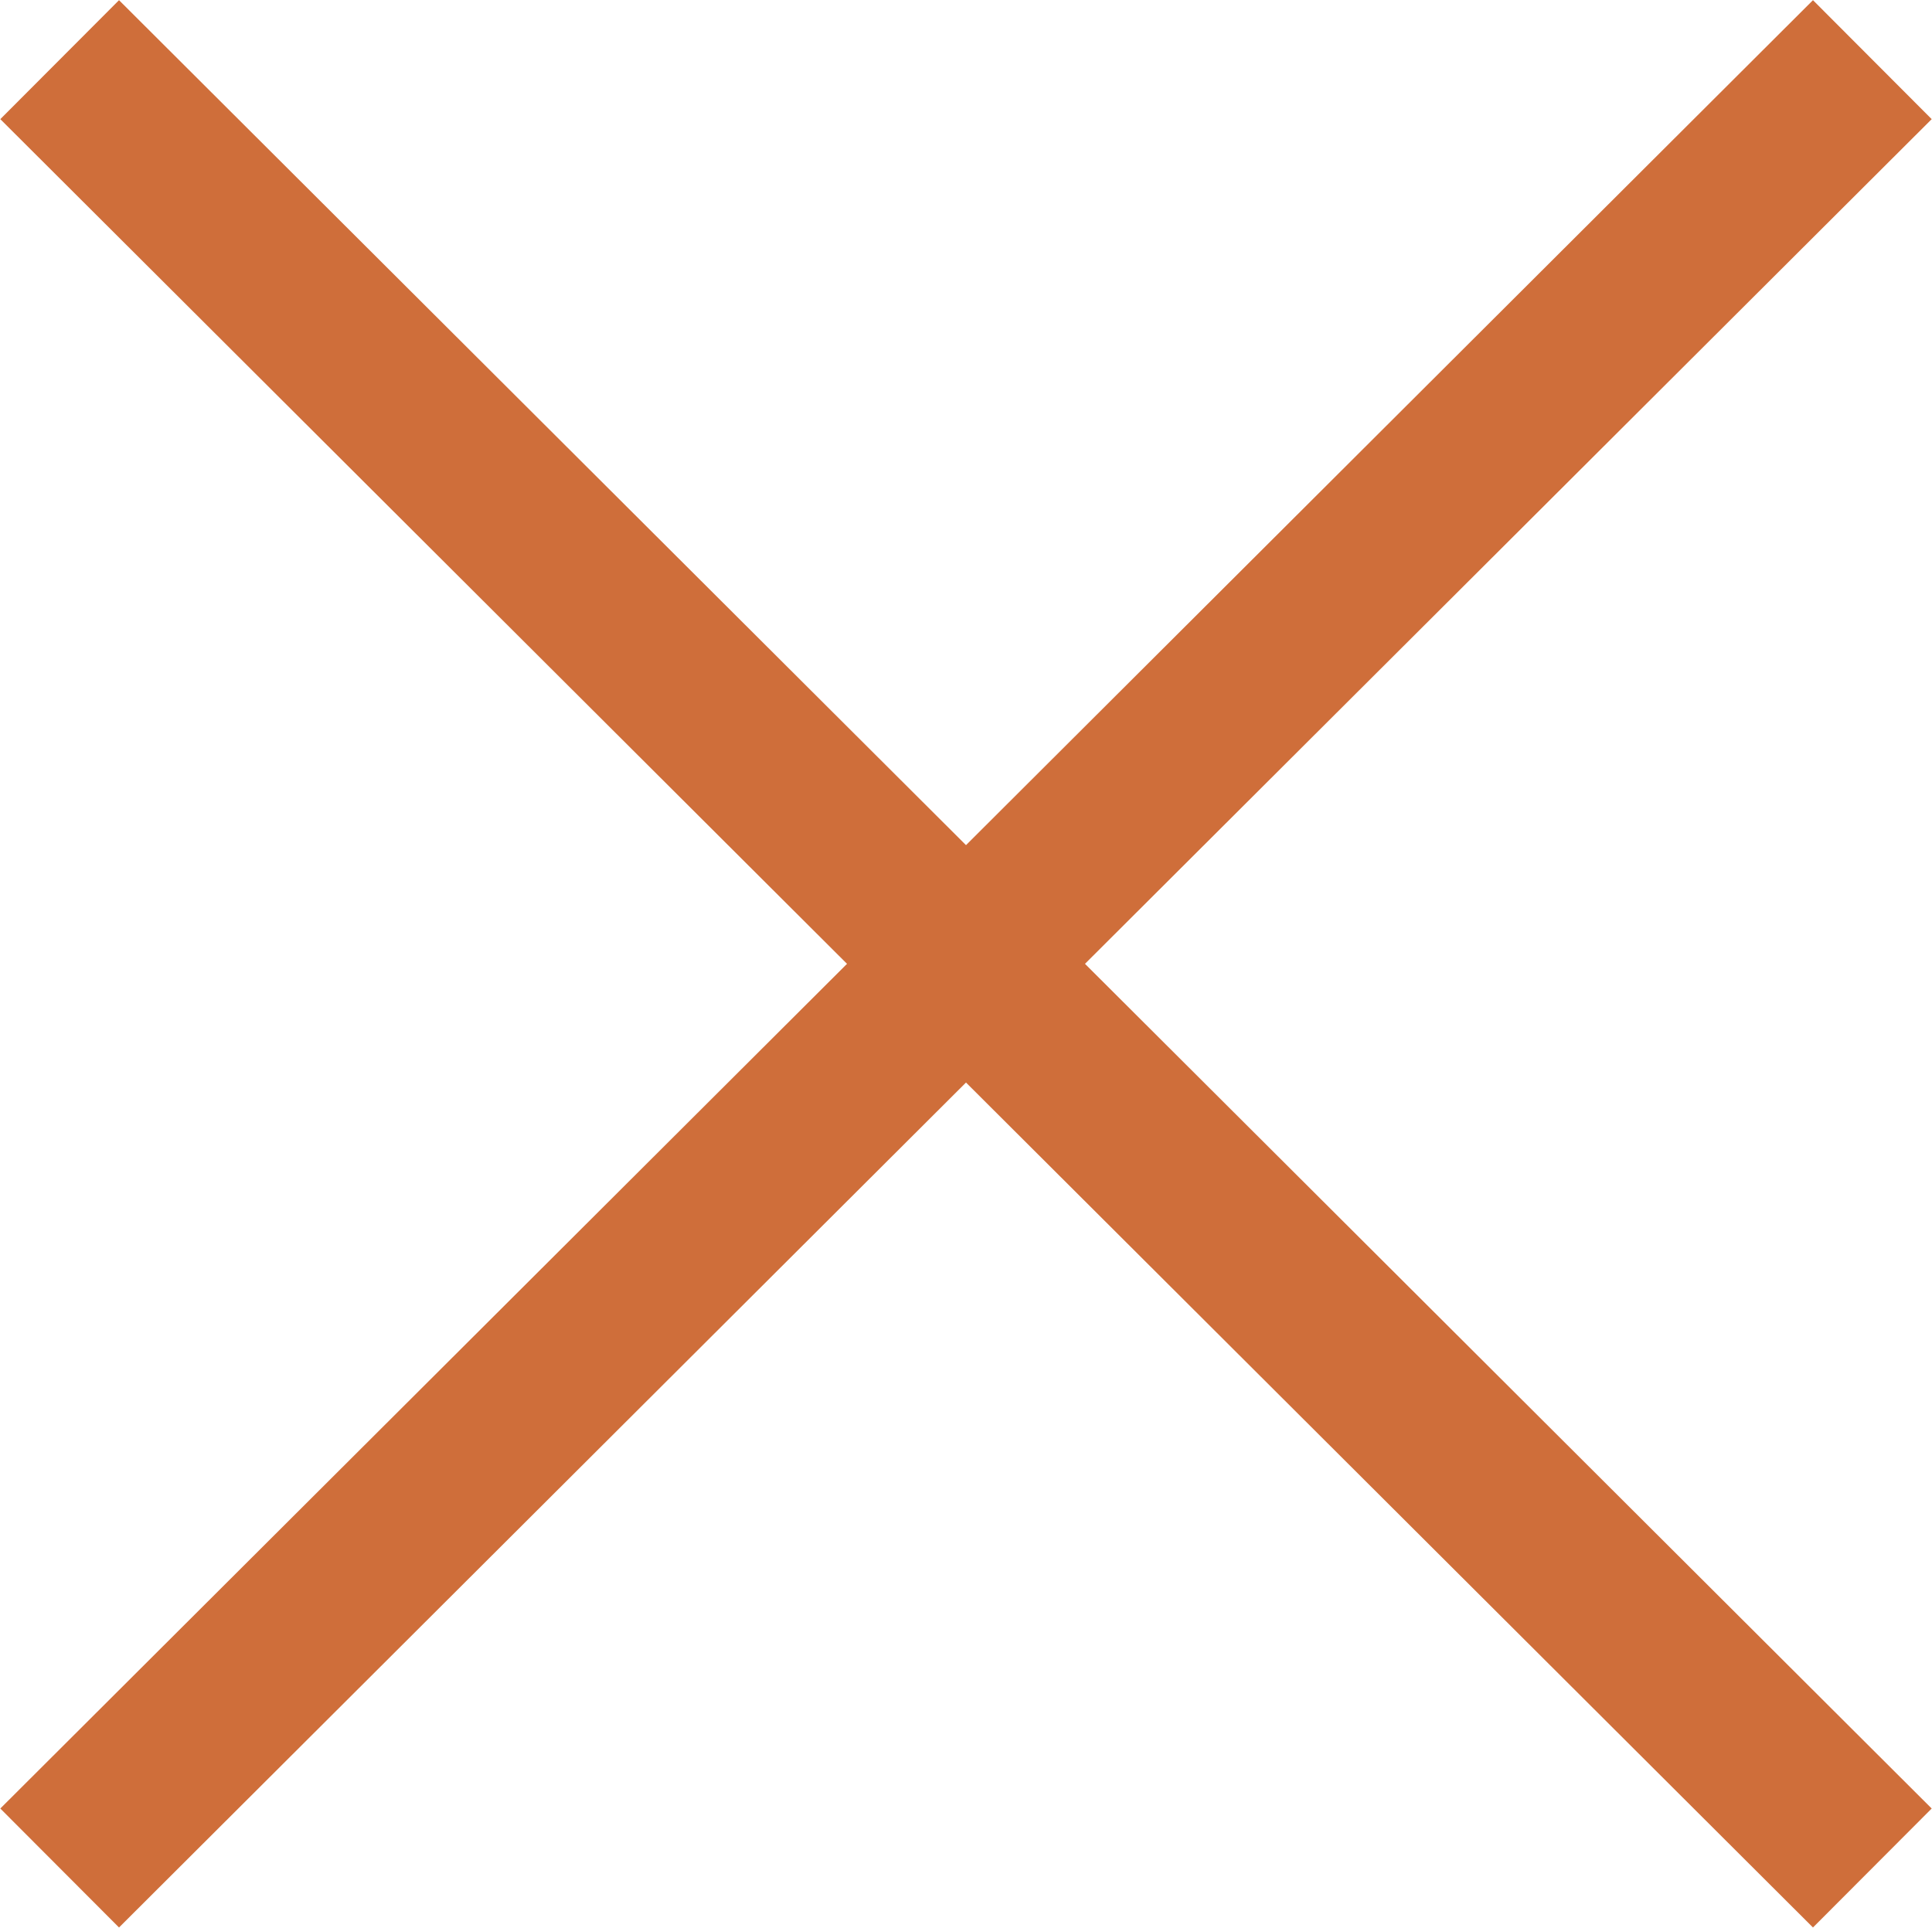
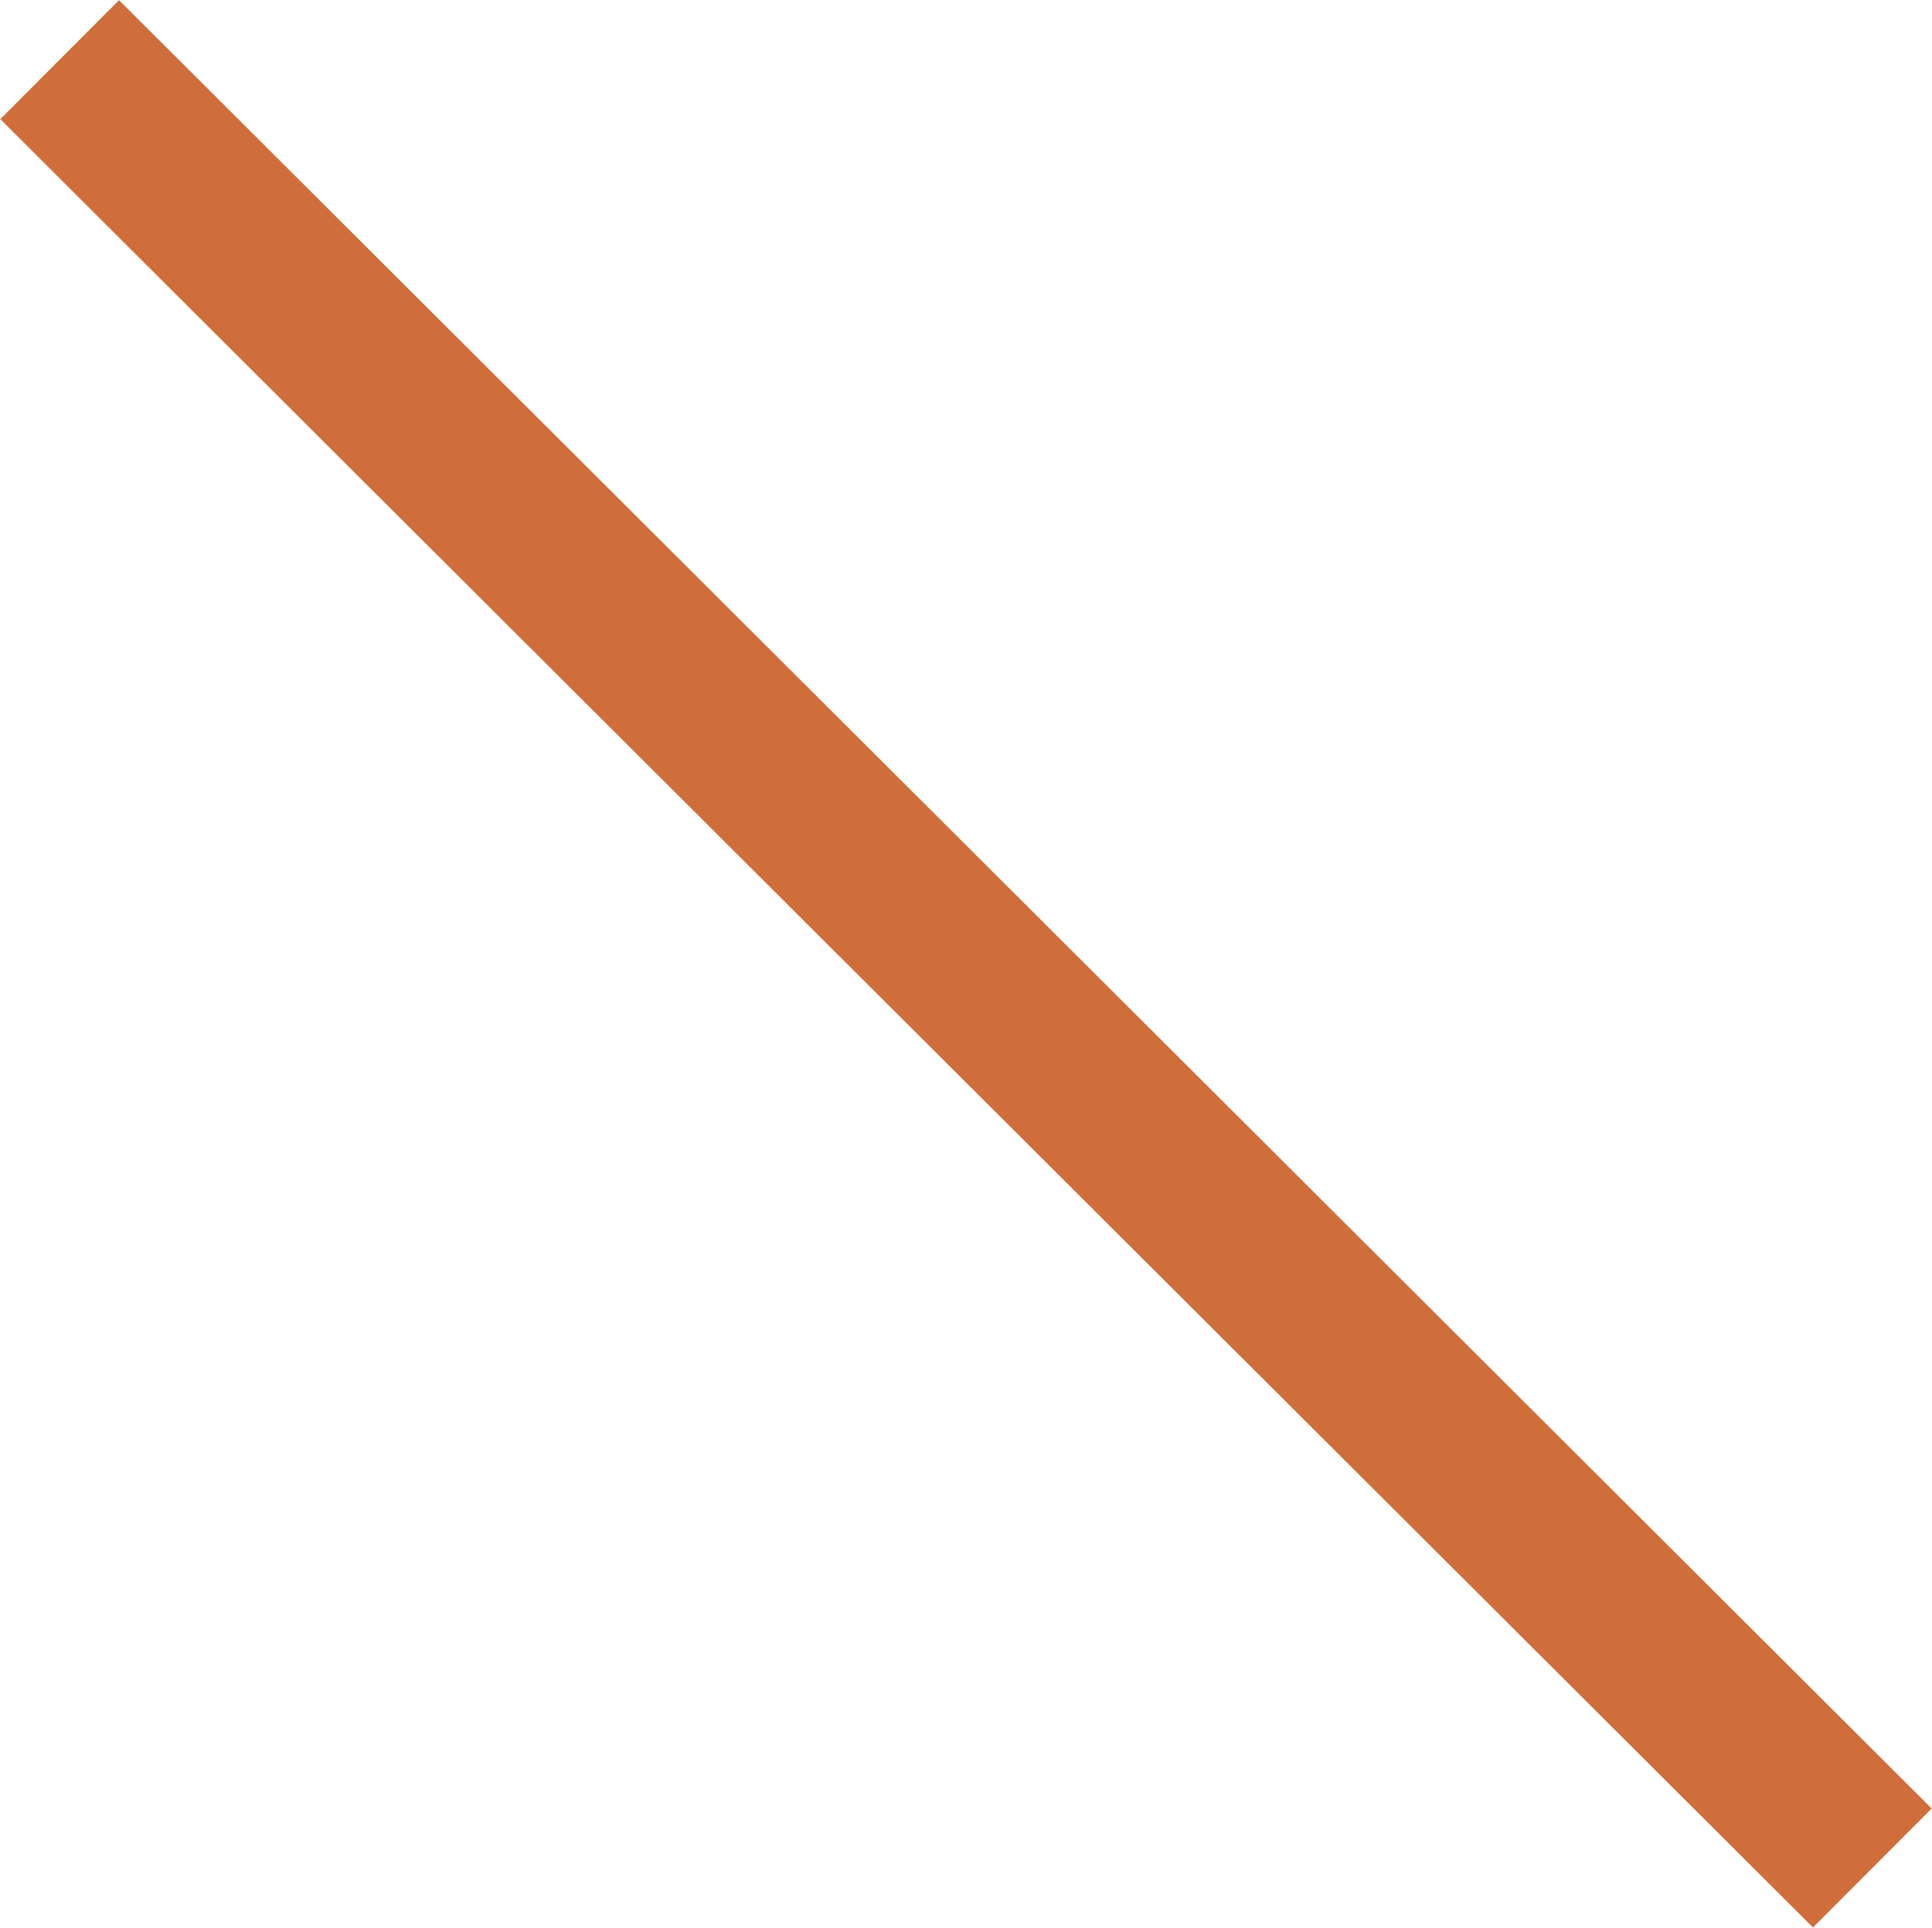
<svg xmlns="http://www.w3.org/2000/svg" viewBox="0 0 22.99 22.94">
  <defs>
    <style>.cls-1{fill:none;stroke:#cf6e3a;stroke-miterlimit:10;stroke-width:2px;}</style>
  </defs>
  <title>Prancheta 42</title>
  <g id="menu">
    <line class="cls-1" x1="22.28" y1="22.23" x2="0.71" y2="0.71" />
-     <line class="cls-1" x1="22.28" y1="0.71" x2="0.71" y2="22.23" />
  </g>
</svg>